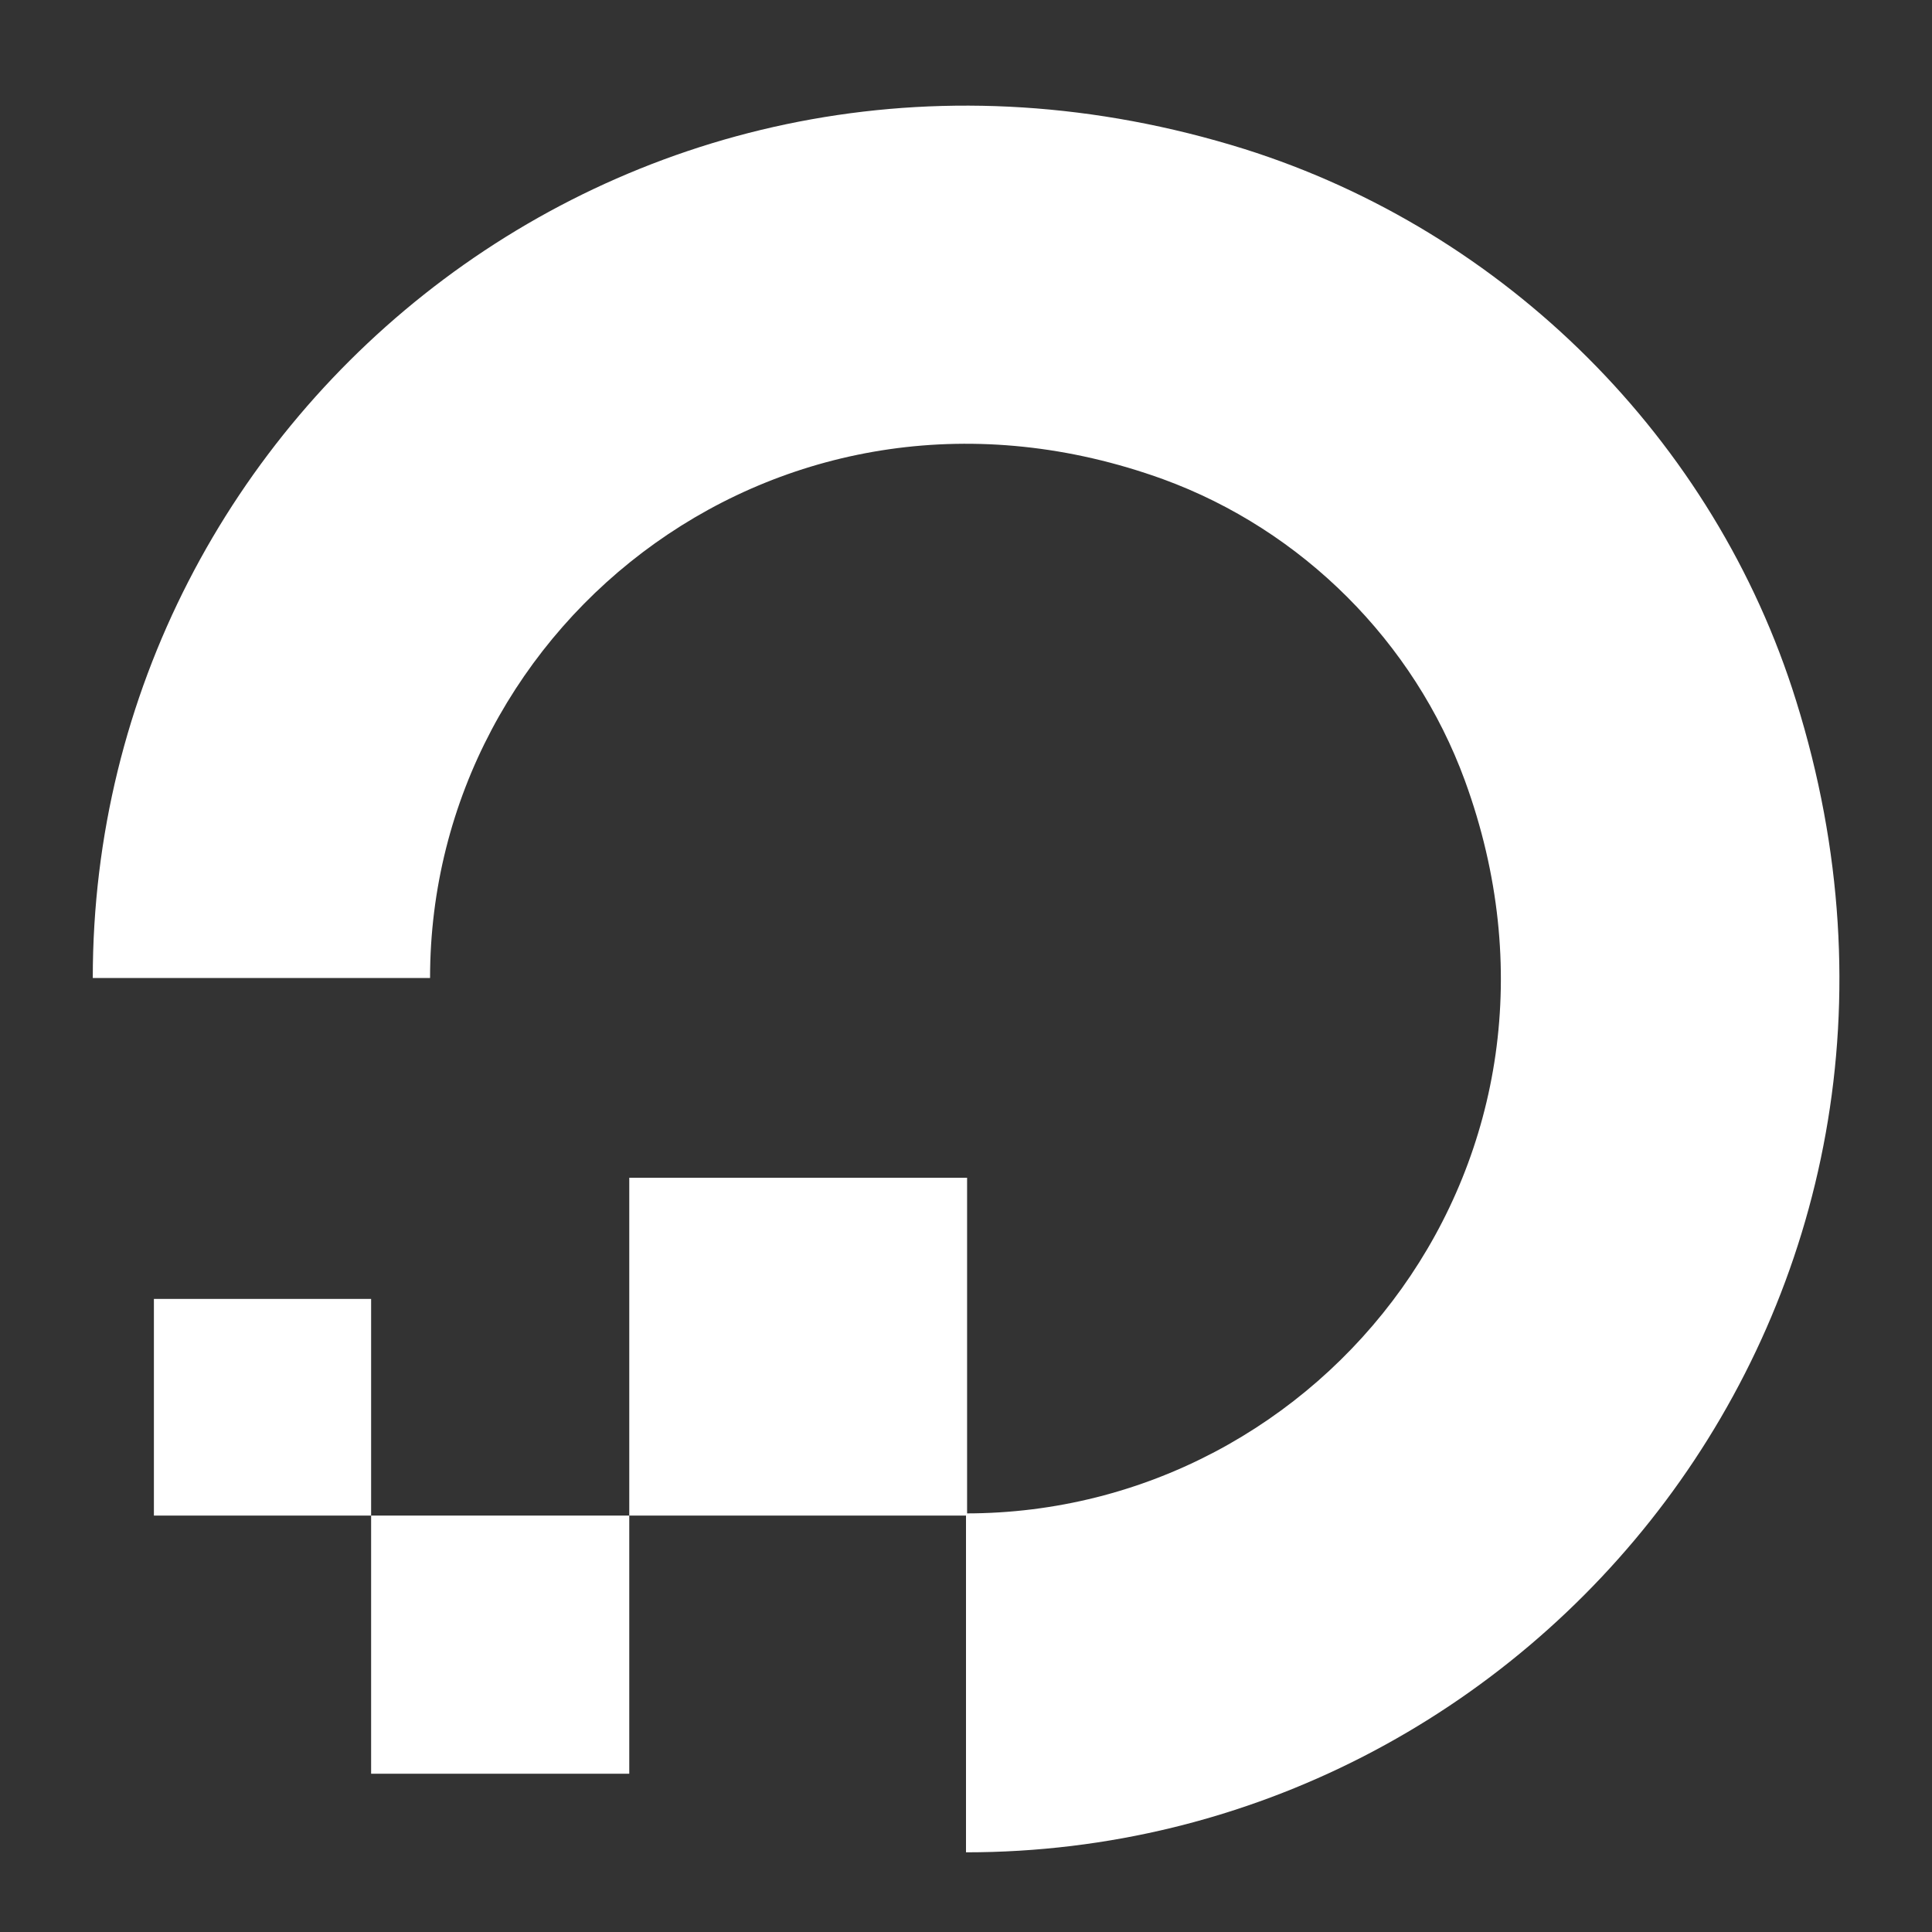
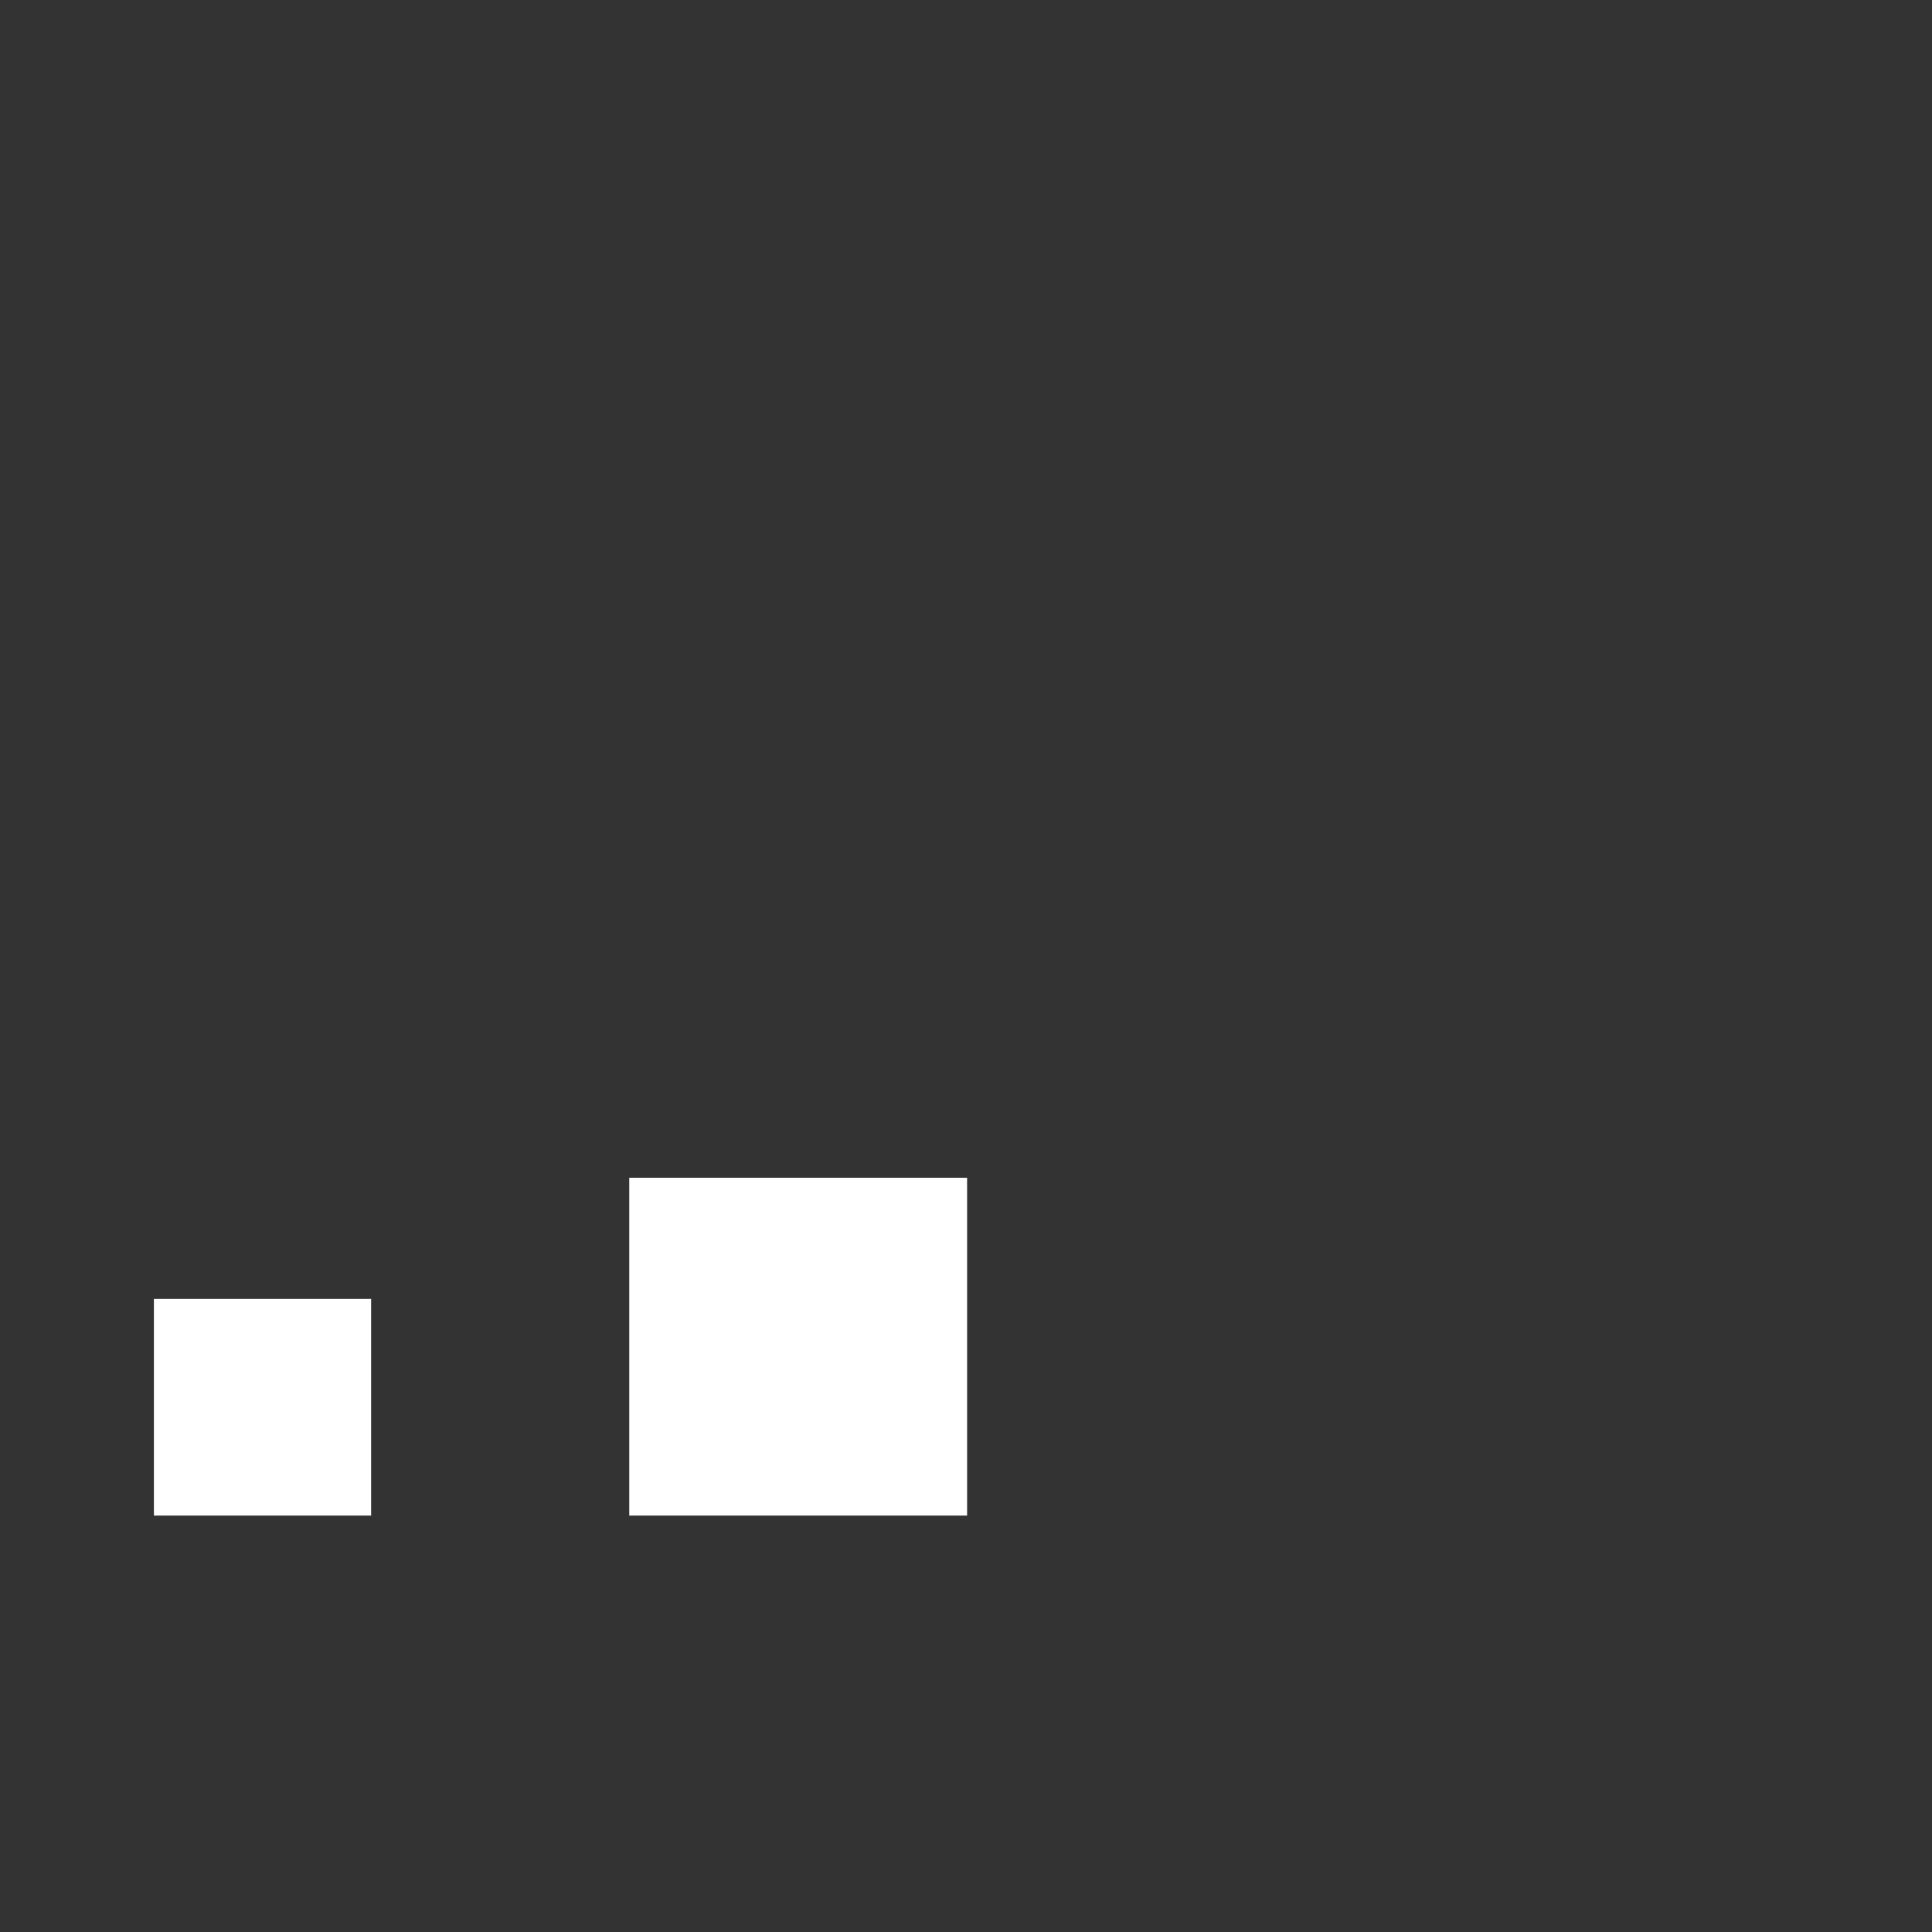
<svg xmlns="http://www.w3.org/2000/svg" version="1.1" id="Layer_1" x="0px" y="0px" viewBox="0 0 354 354" style="enable-background:new 0 0 354 354;" xml:space="preserve">
  <rect x="0" y="0" width="354" height="354" fill="#333333" stroke="none" />
  <style type="text/css">
	.st0{fill:#fff;}
	.st1{fill-rule:evenodd;clip-rule:evenodd;fill:#fff;}
</style>
  <g id="XMLID_229_">
    <g id="XMLID_690_">
      <g id="XMLID_691_">
        <g>
          <g id="XMLID_44_">
            <g id="XMLID_48_">
-               <path id="XMLID_49_" class="st0" d="M177,339.4v-62.1c65.7,0,116.7-65.1,91.4-134.3c-9.3-25.4-29.8-45.9-55.3-55.2        c-69.1-25-134.3,25.8-134.3,91.4l0,0H17C17,74.6,118.2-7,228,27.3c47.9,15.1,86.2,53.2,101.1,101.1        C363.4,238.1,281.7,339.4,177,339.4z" />
-             </g>
+               </g>
            <polygon id="XMLID_47_" class="st1" points="177.2,277.7 115.3,277.7 115.3,215.8 115.3,215.8 177.2,215.8 177.2,215.8             " />
-             <polygon id="XMLID_46_" class="st1" points="115.3,325 68,325 68,325 68,277.7 115.3,277.7      " />
-             <path id="XMLID_45_" class="st1" d="M68,277.7H28.2l0,0v-39.7l0,0H68l0,0V277.7z" />
+             <path id="XMLID_45_" class="st1" d="M68,277.7H28.2l0,0v-39.7l0,0H68l0,0V277.7" />
          </g>
        </g>
      </g>
    </g>
  </g>
</svg>